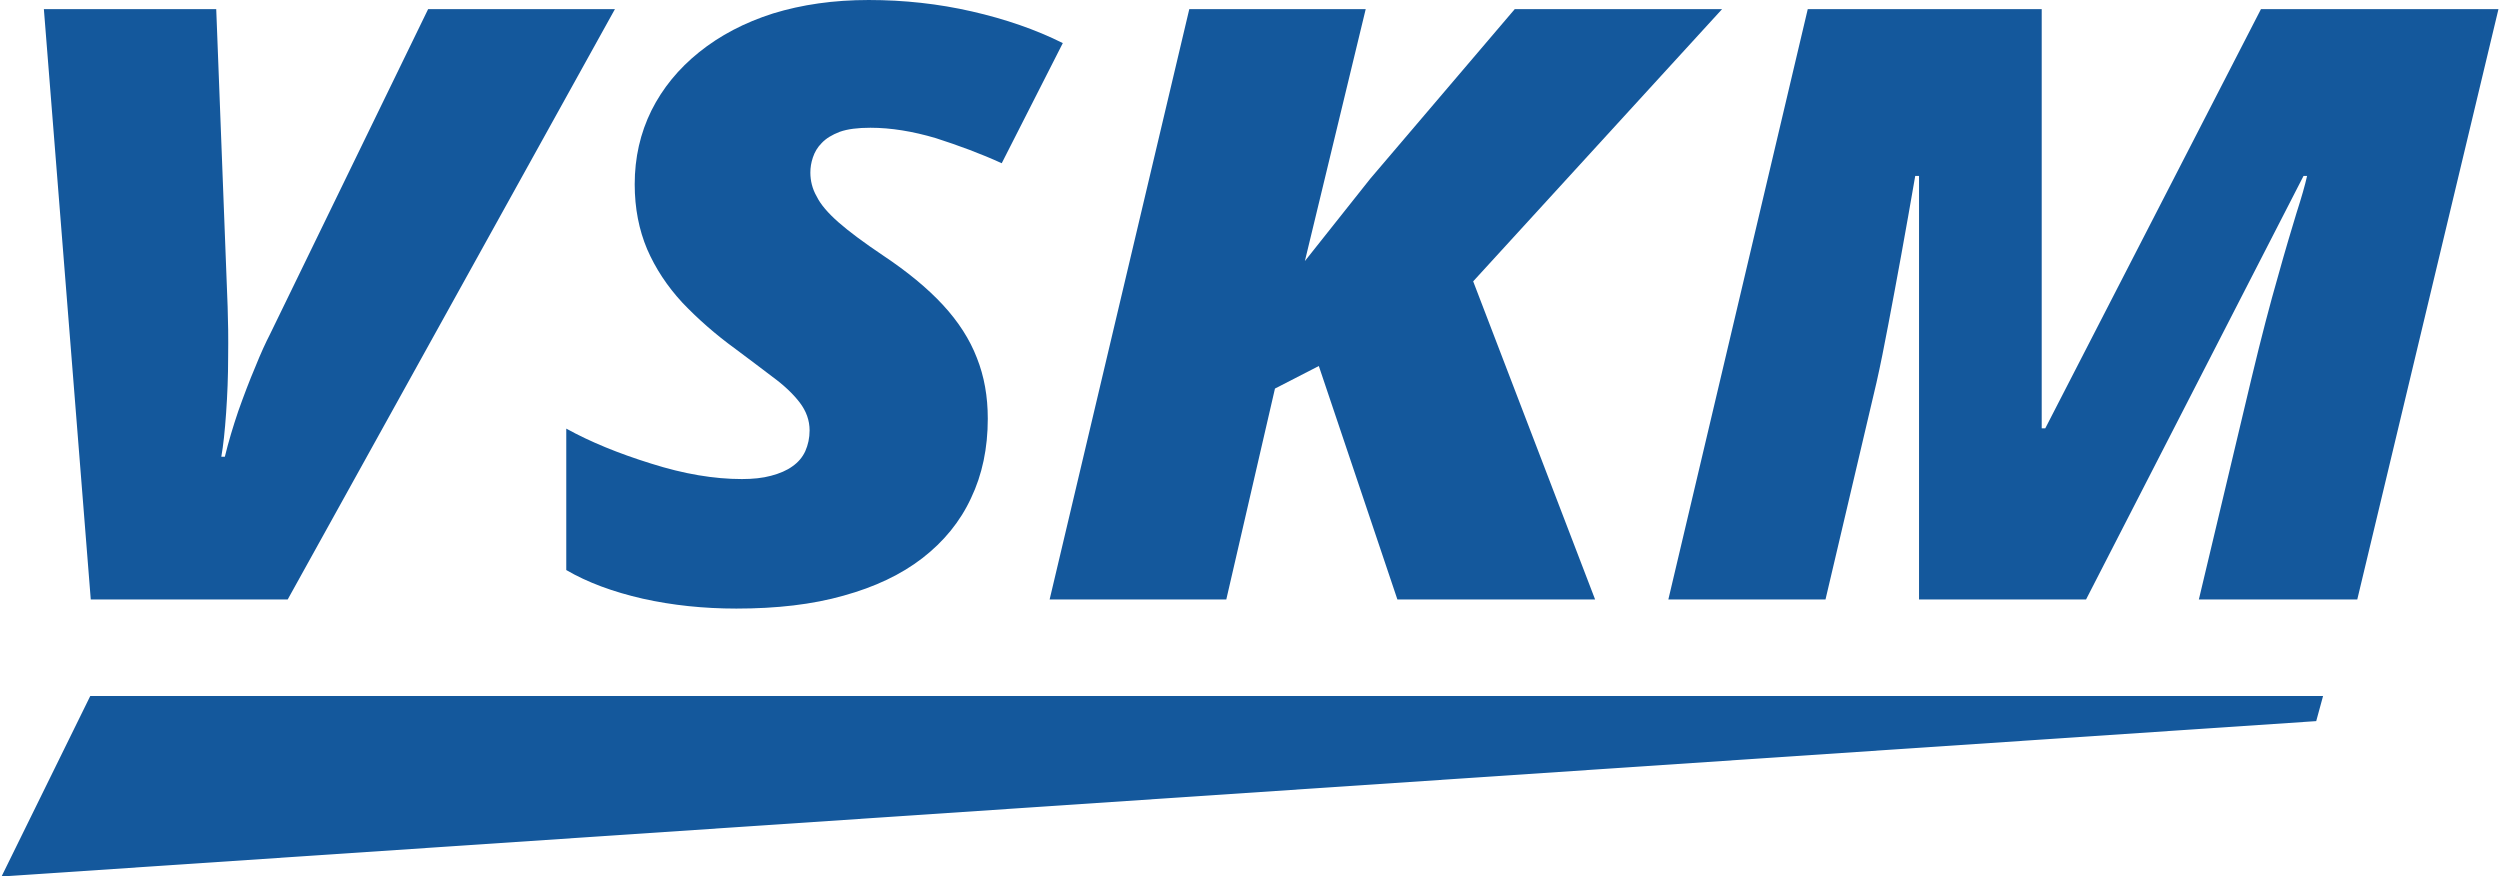
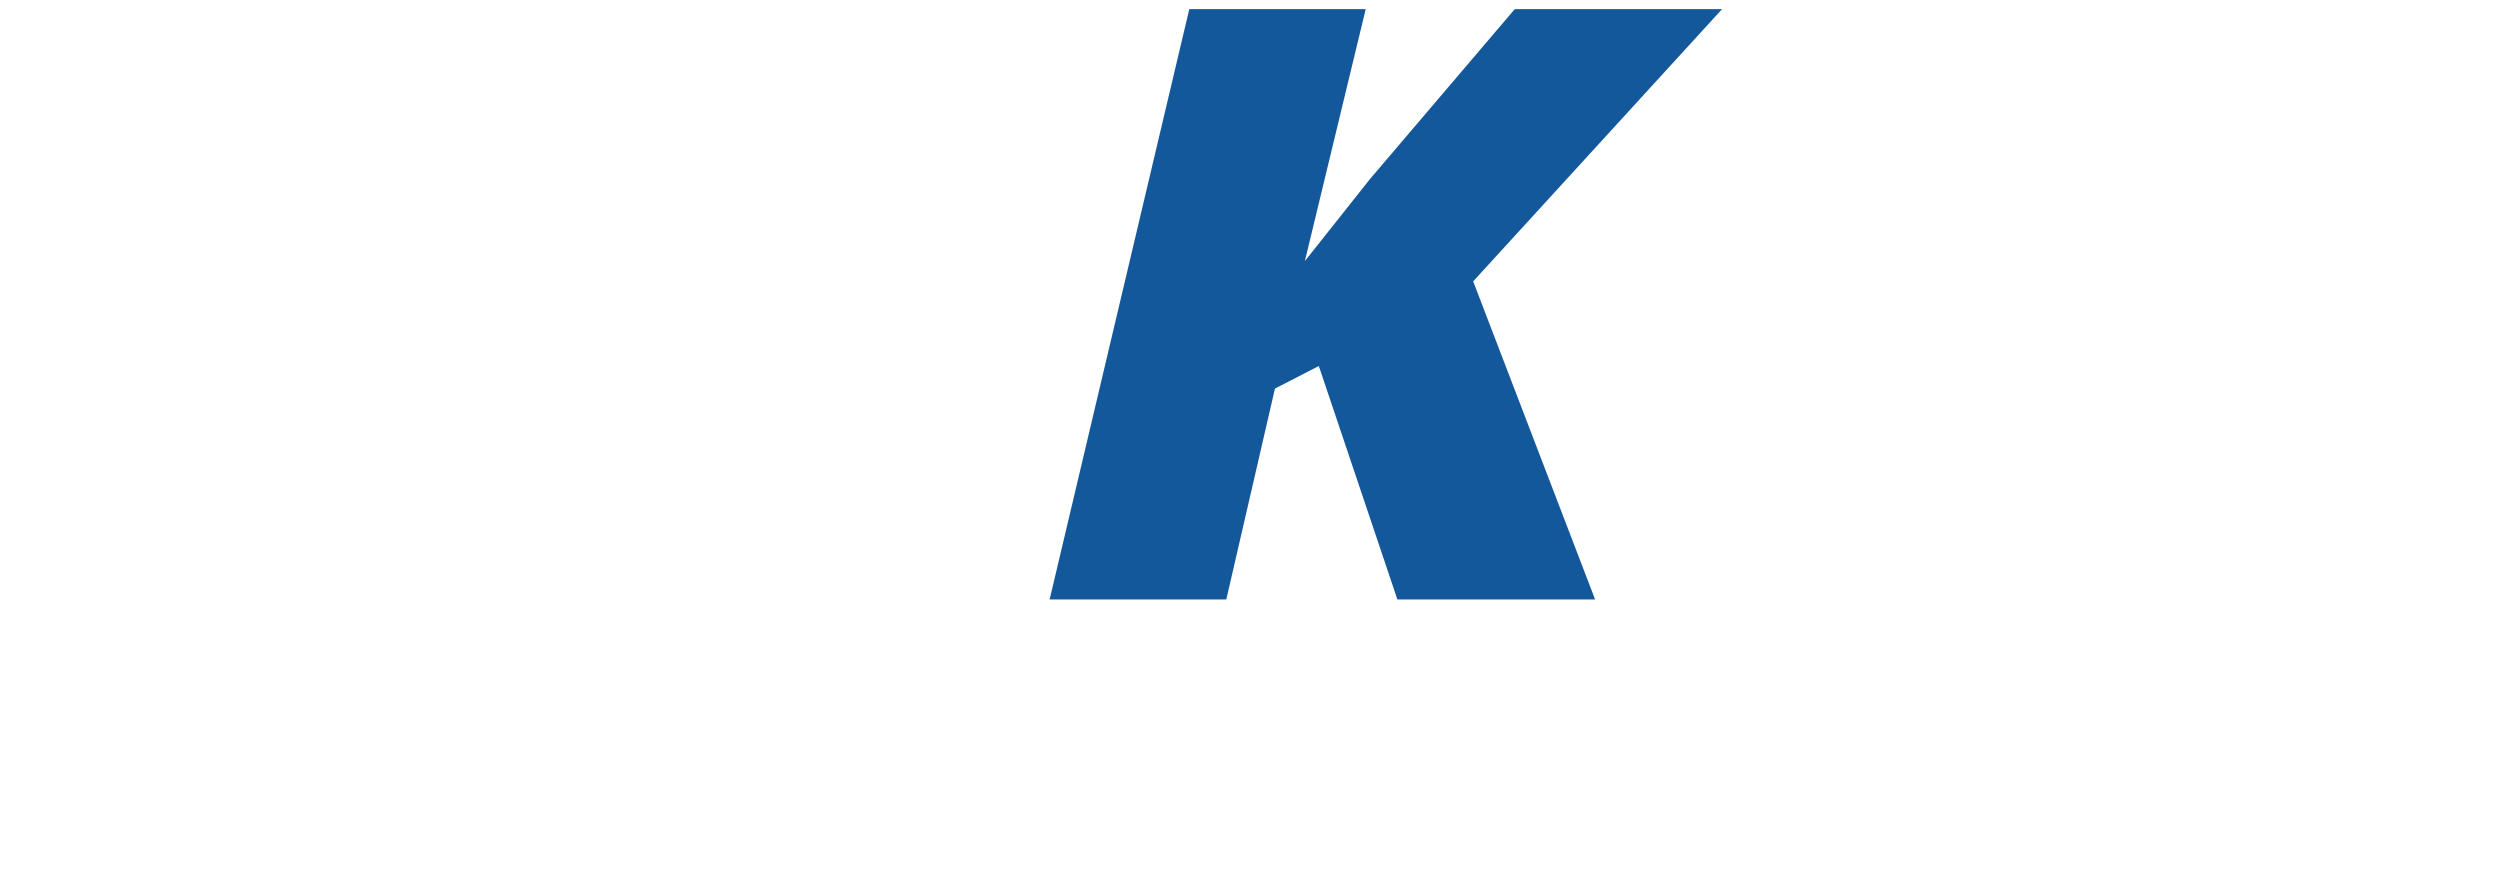
<svg xmlns="http://www.w3.org/2000/svg" xml:space="preserve" width="251px" height="88px" version="1.1" style="shape-rendering:geometricPrecision; text-rendering:geometricPrecision; image-rendering:optimizeQuality; fill-rule:evenodd; clip-rule:evenodd" viewBox="0 0 98.51 34.58">
  <defs>
    <style type="text/css">
   
    .fil1 {fill:#14589C}
    .fil0 {fill:#14589C;fill-rule:nonzero}
   
  </style>
  </defs>
  <g id="Слой_x0020_1">
-     <path class="fil0" d="M3.52 23.65l-1.85 -23.29 6.8 0 0.45 11.74c0.02,0.56 0.03,1.23 0.02,1.98 0,0.77 -0.03,1.5 -0.08,2.21 -0.05,0.71 -0.11,1.29 -0.19,1.73l0.14 0c0.14,-0.58 0.32,-1.18 0.53,-1.8 0.22,-0.62 0.44,-1.2 0.67,-1.74 0.22,-0.55 0.42,-0.98 0.58,-1.29l6.24 -12.83 7.37 0 -12.91 23.29 -7.77 0z" />
-     <path id="1" class="fil0" d="M28.99 24.01c-1.29,0 -2.53,-0.13 -3.69,-0.39 -1.18,-0.27 -2.18,-0.64 -3.02,-1.13l0 -5.58c0.94,0.52 2.06,0.98 3.35,1.38 1.29,0.41 2.48,0.61 3.58,0.61 0.43,0 0.82,-0.04 1.15,-0.13 0.34,-0.09 0.62,-0.21 0.84,-0.37 0.23,-0.16 0.4,-0.36 0.51,-0.6 0.11,-0.25 0.17,-0.52 0.17,-0.82 0,-0.39 -0.13,-0.76 -0.39,-1.1 -0.26,-0.34 -0.62,-0.68 -1.07,-1.01 -0.44,-0.34 -0.93,-0.7 -1.46,-1.1 -0.8,-0.58 -1.5,-1.2 -2.1,-1.83 -0.6,-0.65 -1.06,-1.35 -1.39,-2.11 -0.32,-0.76 -0.49,-1.61 -0.49,-2.56 0,-1.05 0.22,-2.02 0.66,-2.91 0.44,-0.88 1.07,-1.65 1.88,-2.3 0.82,-0.66 1.79,-1.17 2.92,-1.53 1.14,-0.35 2.39,-0.53 3.77,-0.53 1.4,0 2.76,0.15 4.07,0.45 1.31,0.3 2.51,0.71 3.59,1.25l-2.41 4.74c-0.83,-0.38 -1.7,-0.7 -2.6,-0.99 -0.91,-0.27 -1.77,-0.41 -2.58,-0.41 -0.5,0 -0.9,0.05 -1.21,0.16 -0.31,0.12 -0.54,0.26 -0.71,0.44 -0.17,0.17 -0.28,0.36 -0.35,0.57 -0.07,0.21 -0.1,0.4 -0.1,0.6 0,0.32 0.08,0.65 0.25,0.94 0.15,0.31 0.44,0.65 0.86,1.02 0.41,0.36 1,0.8 1.76,1.31 0.96,0.64 1.75,1.29 2.36,1.95 0.61,0.66 1.06,1.36 1.34,2.09 0.29,0.73 0.43,1.52 0.43,2.4 0,1.16 -0.22,2.21 -0.66,3.13 -0.43,0.93 -1.08,1.72 -1.92,2.37 -0.84,0.65 -1.88,1.14 -3.11,1.48 -1.23,0.35 -2.64,0.51 -4.23,0.51z" />
    <polygon id="2" class="fil0" points="41.35,23.65 46.86,0.36 53.82,0.36 51.42,10.3 54,7.05 59.7,0.36 67.88,0.36 58.06,11.1 62.87,23.65 55.07,23.65 51.97,14.44 50.24,15.33 48.32,23.65 " />
-     <path id="3" class="fil0" d="M65.76 23.65l5.5 -23.29 9.23 0 0 16.54 0.14 0 8.51 -16.54 9.37 0 -5.57 23.29 -6.25 0 2.08 -8.74c0.39,-1.63 0.74,-2.96 1.04,-4 0.29,-1.05 0.54,-1.87 0.73,-2.5 0.2,-0.62 0.34,-1.11 0.42,-1.47l-0.14 0 -8.58 16.71 -6.59 0 0 -16.71 -0.15 0c-0.19,1.09 -0.37,2.13 -0.55,3.11 -0.18,0.99 -0.35,1.9 -0.51,2.74 -0.16,0.84 -0.31,1.61 -0.47,2.31l-2.01 8.55 -6.2 0z" />
-     <polygon class="fil1" points="3.5,27.46 91.59,27.46 91.32,28.45 0,34.58 " />
  </g>
</svg>